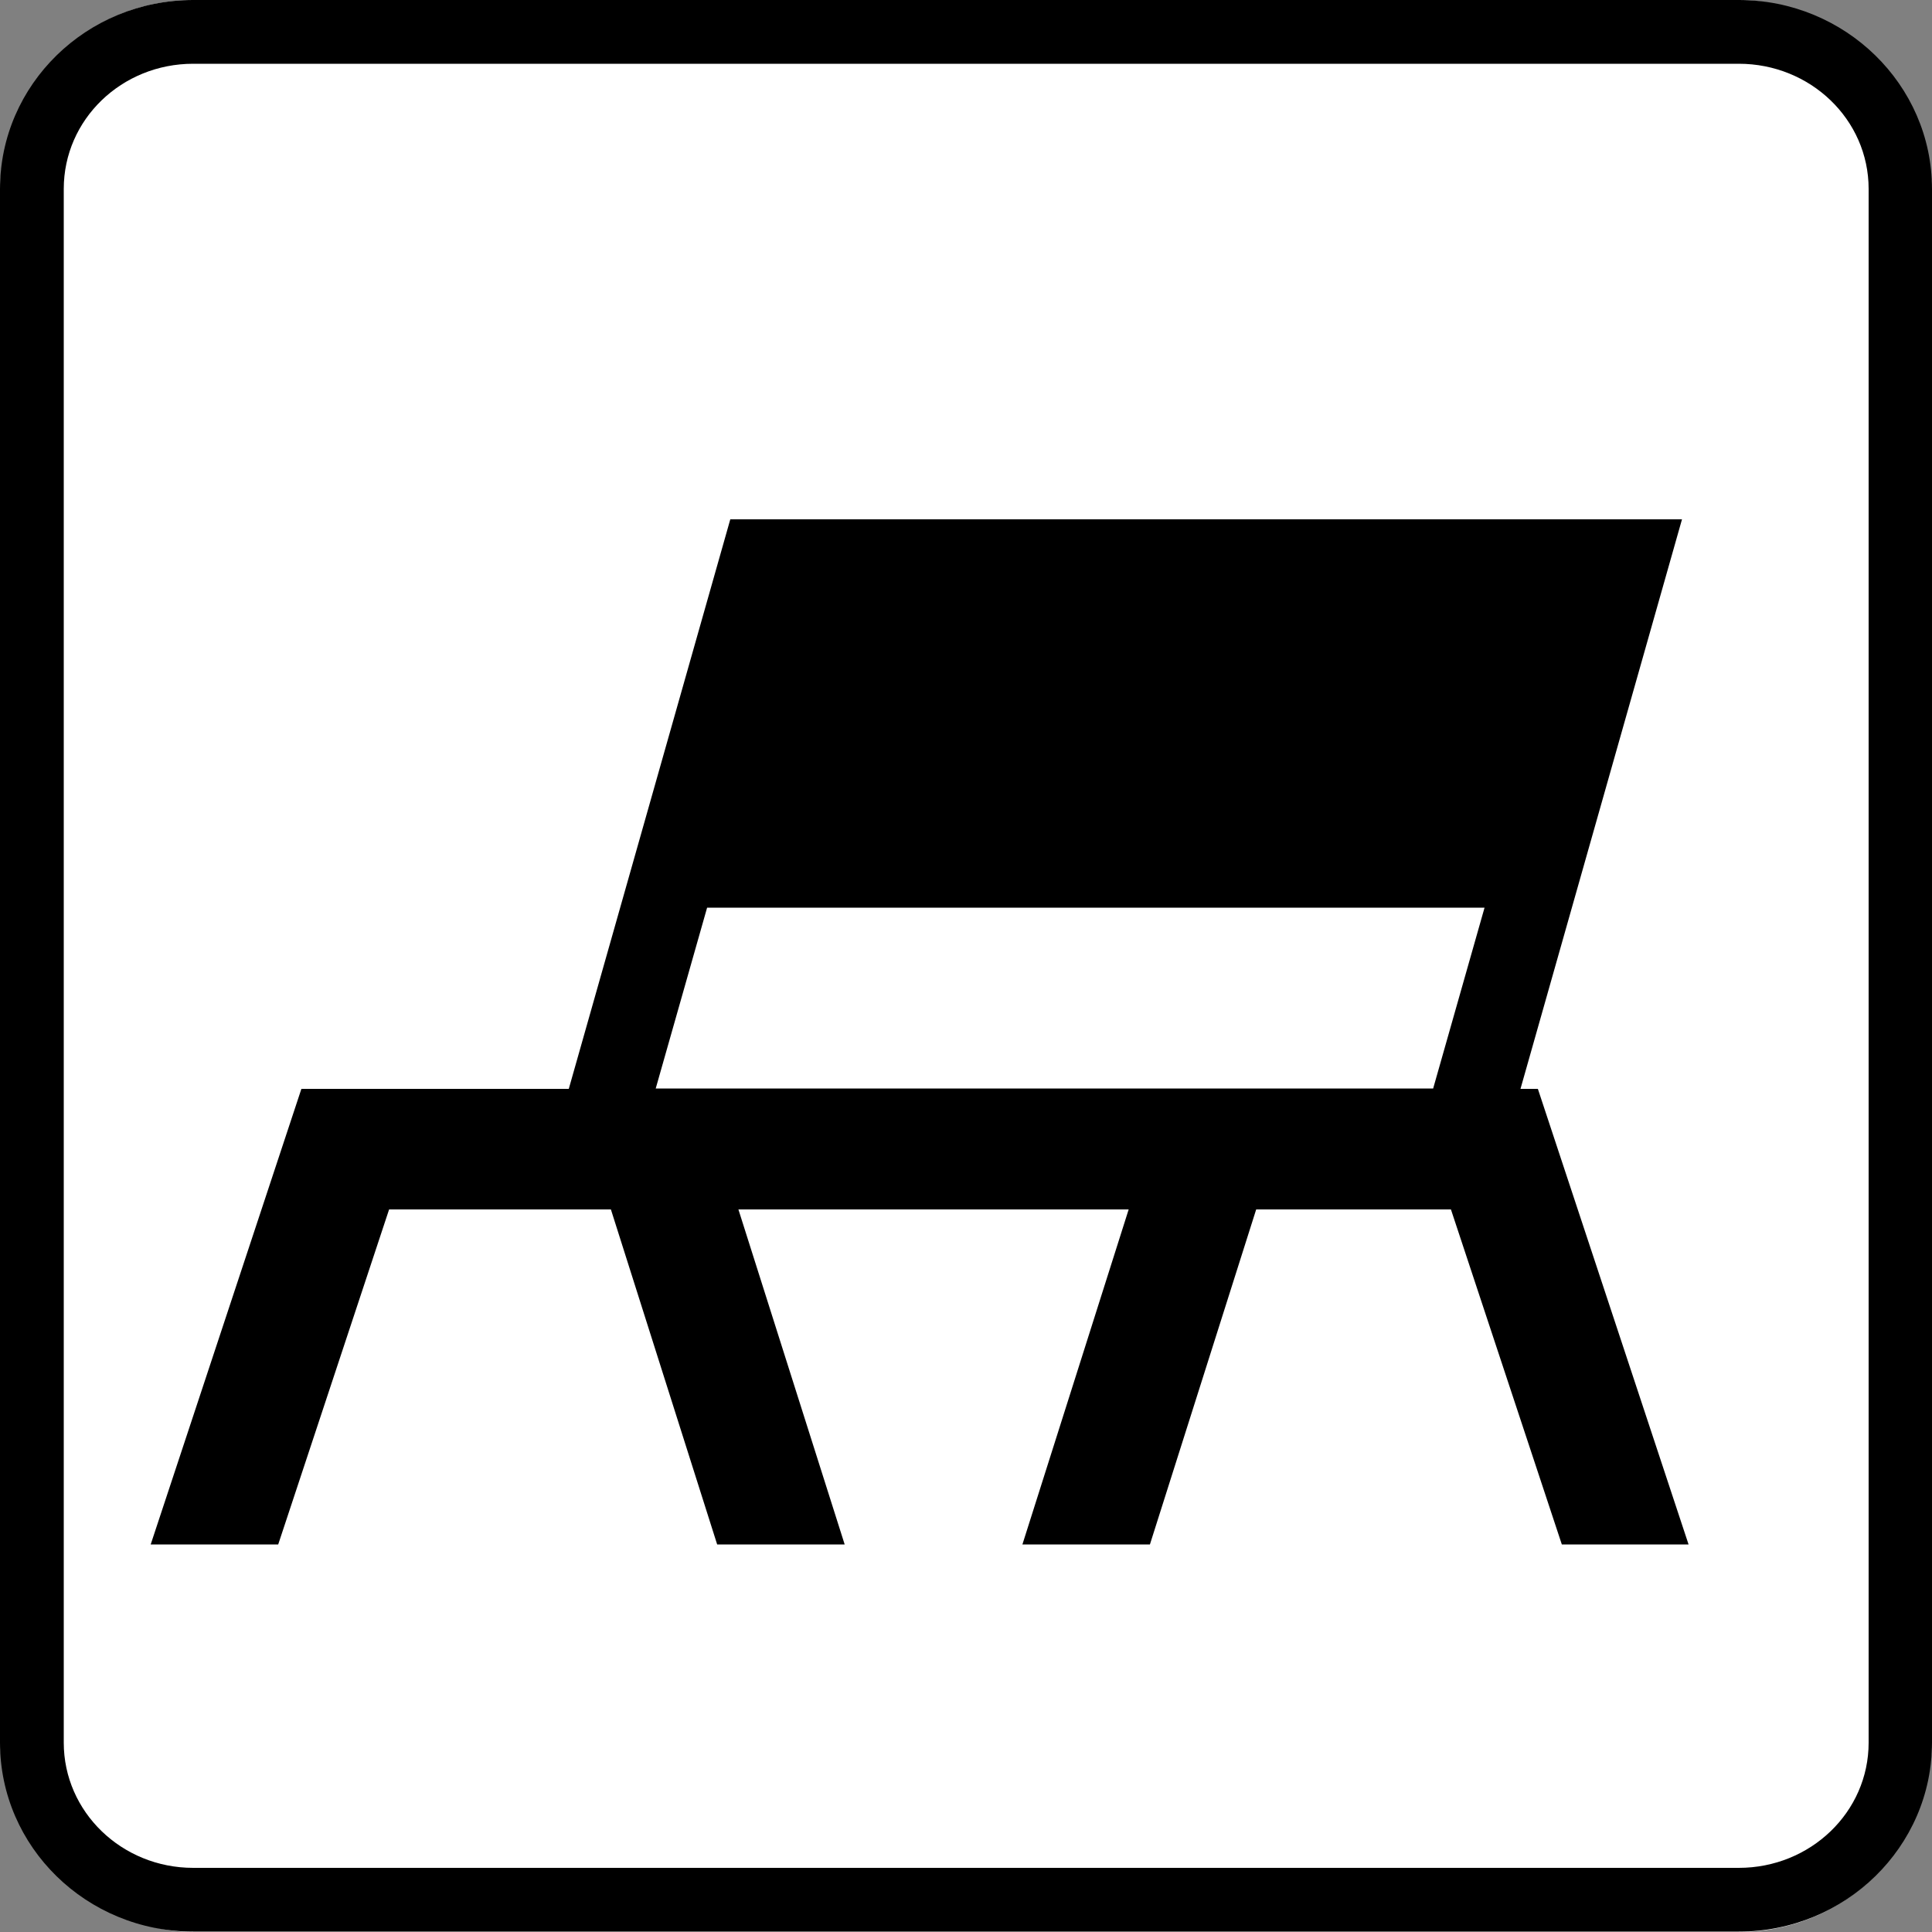
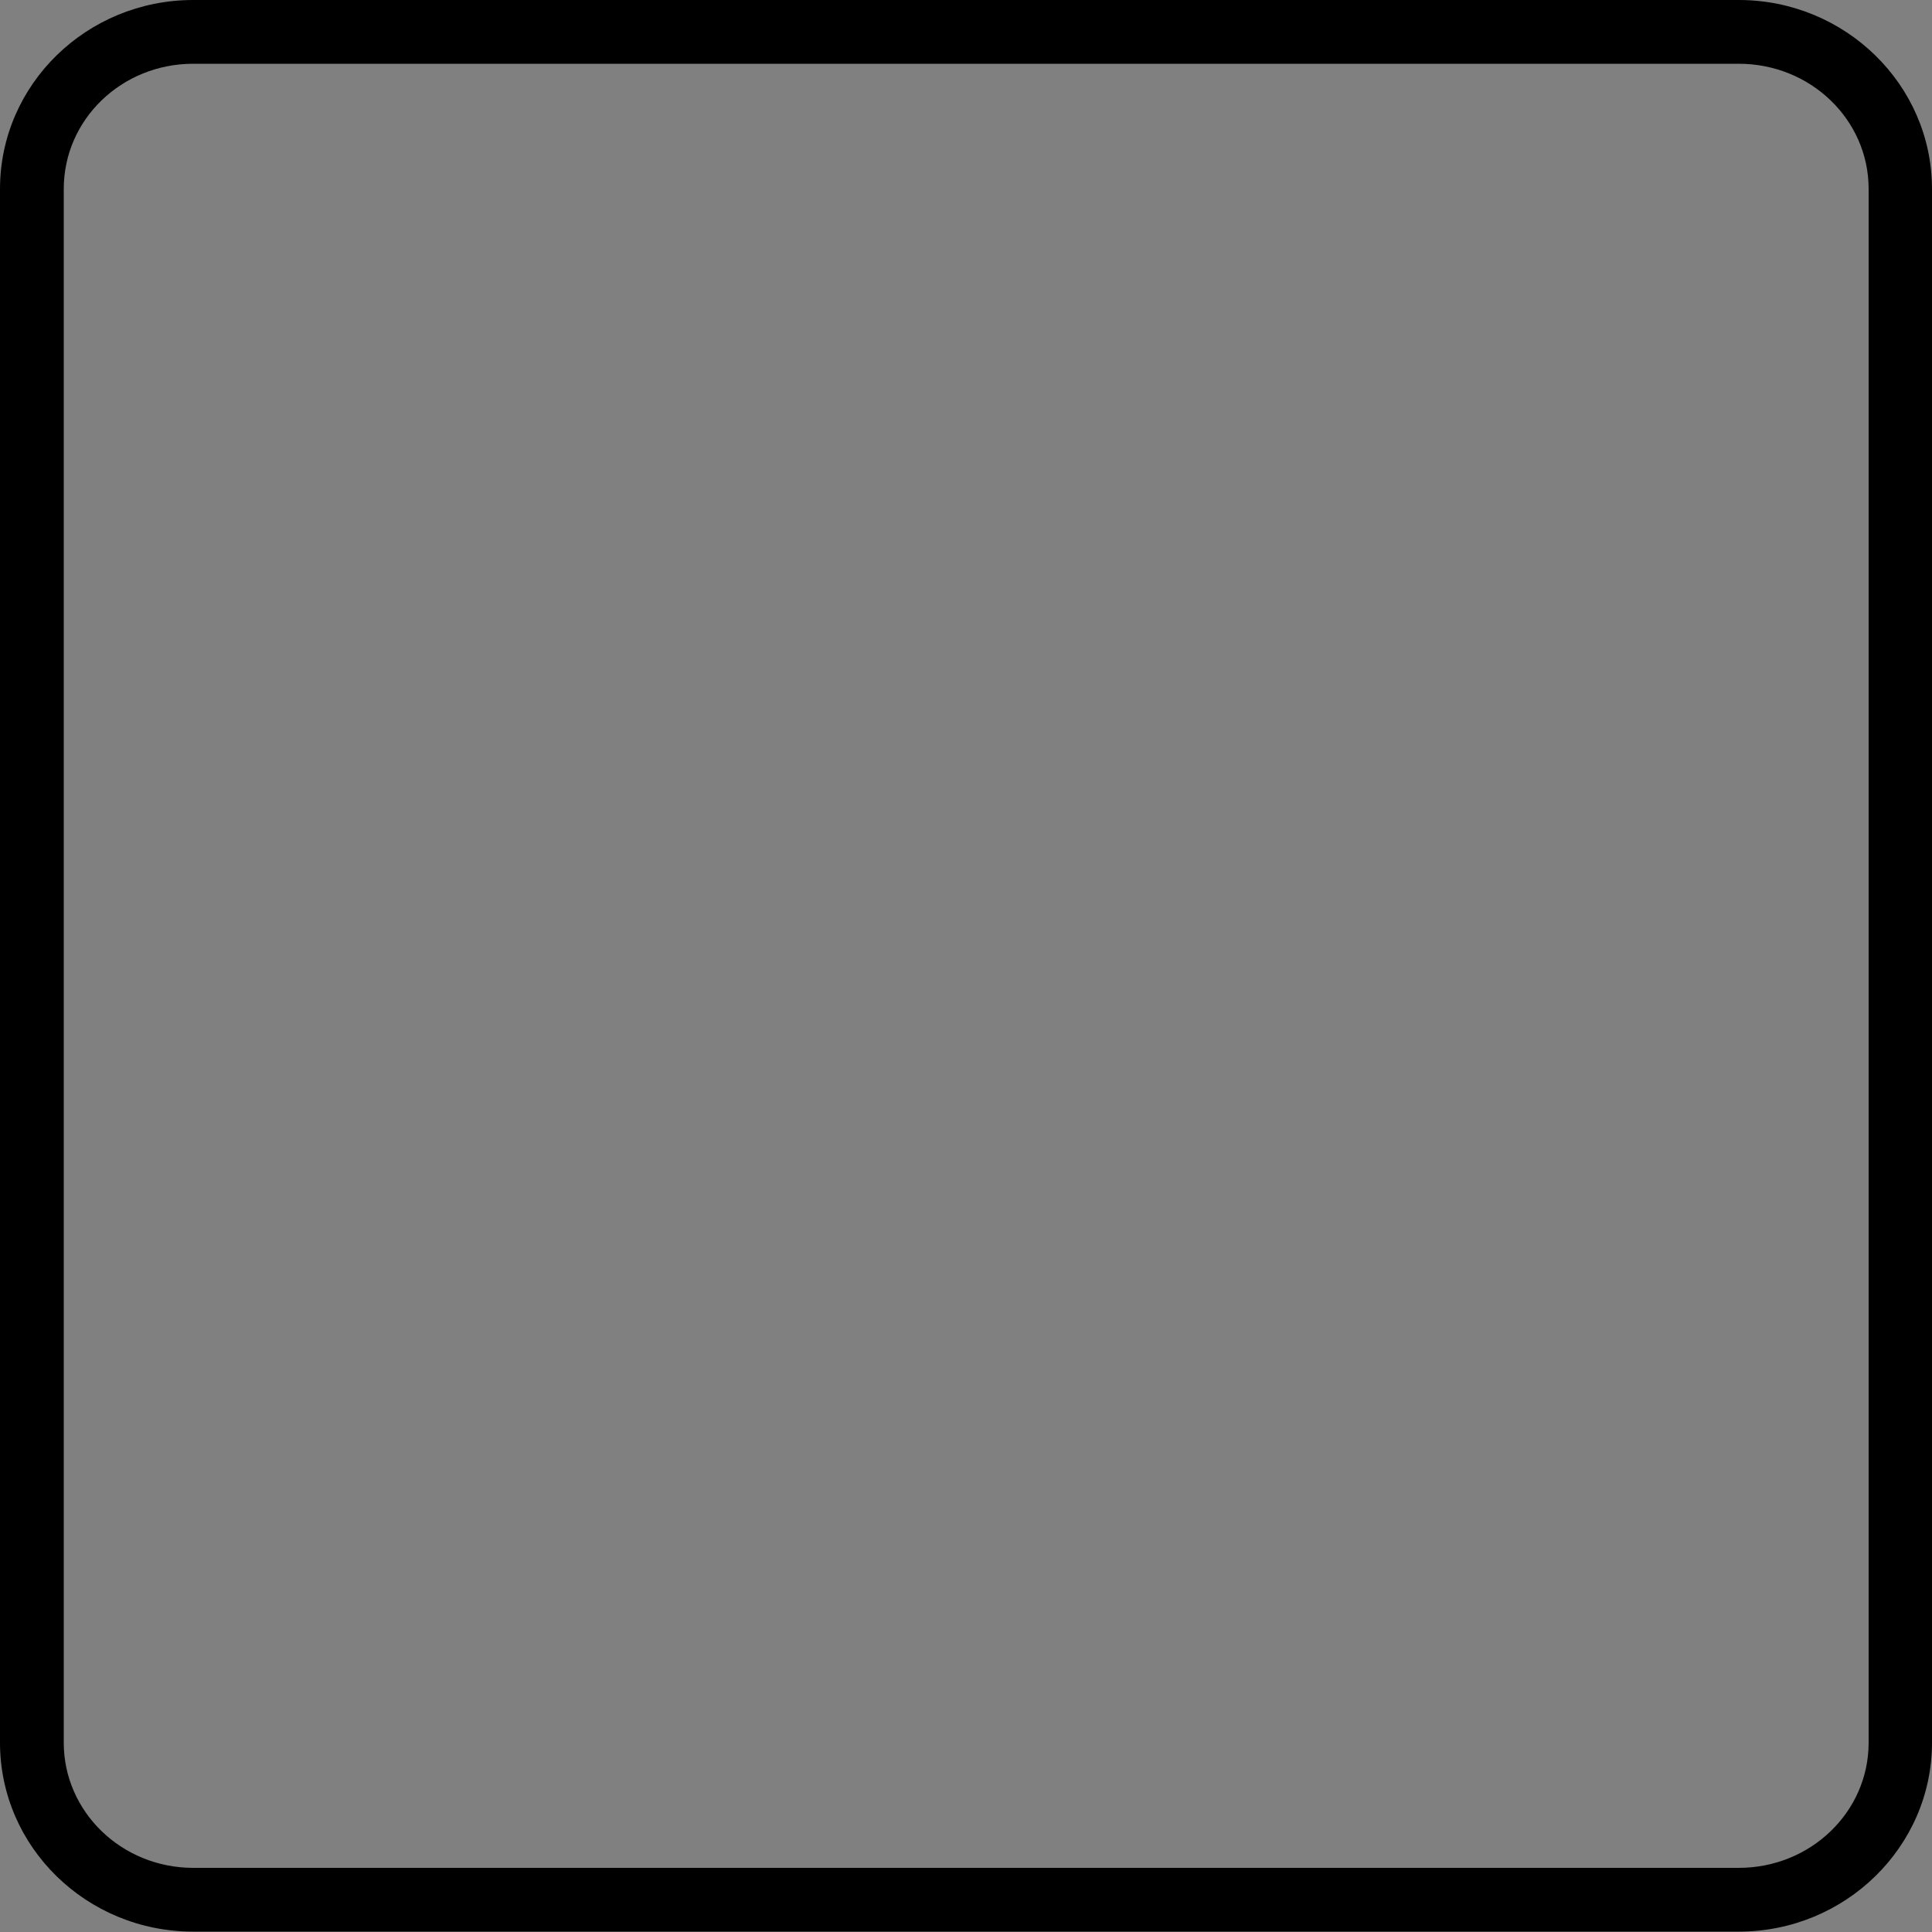
<svg xmlns="http://www.w3.org/2000/svg" id="_レイヤー_1" data-name="レイヤー_1" width="50" height="50" viewBox="0 0 50 50">
  <rect x="0" y="0" width="50" height="50" fill="#808080" stroke="none" />
  <defs>
    <style>
      .cls-1 {
        fill: #fff;
      }
    </style>
  </defs>
  <g>
-     <rect class="cls-1" width="50" height="50" rx="5" ry="5" />
    <path d="M45,0H5C2.24,0,0,2.19,0,4.89v40.21c0,2.7,2.24,4.89,5,4.89h40c2.76,0,5-2.2,5-4.89V4.89c0-2.7-2.25-4.89-5-4.89h0ZM1.65,4.89c0-1.8,1.5-3.24,3.35-3.24h40c1.85,0,3.36,1.44,3.36,3.24v40.21h0c0,1.8-1.51,3.24-3.36,3.24H5c-1.85,0-3.35-1.45-3.35-3.24V4.89h0Z" />
  </g>
-   <path d="M40.4,39.97h3.3l-3.9-11.79h-.45l4.18-14.74h-24.63l-4.18,14.74h-6.92l-3.9,11.79h3.3l2.87-8.67h5.74l2.75,8.67h3.3l-2.75-8.67h10.1l-2.75,8.67h3.3l2.75-8.67h5.04l2.87,8.67ZM16.97,28.17l1.33-4.68h20.12l-1.33,4.68h-20.12Z" />
</svg>